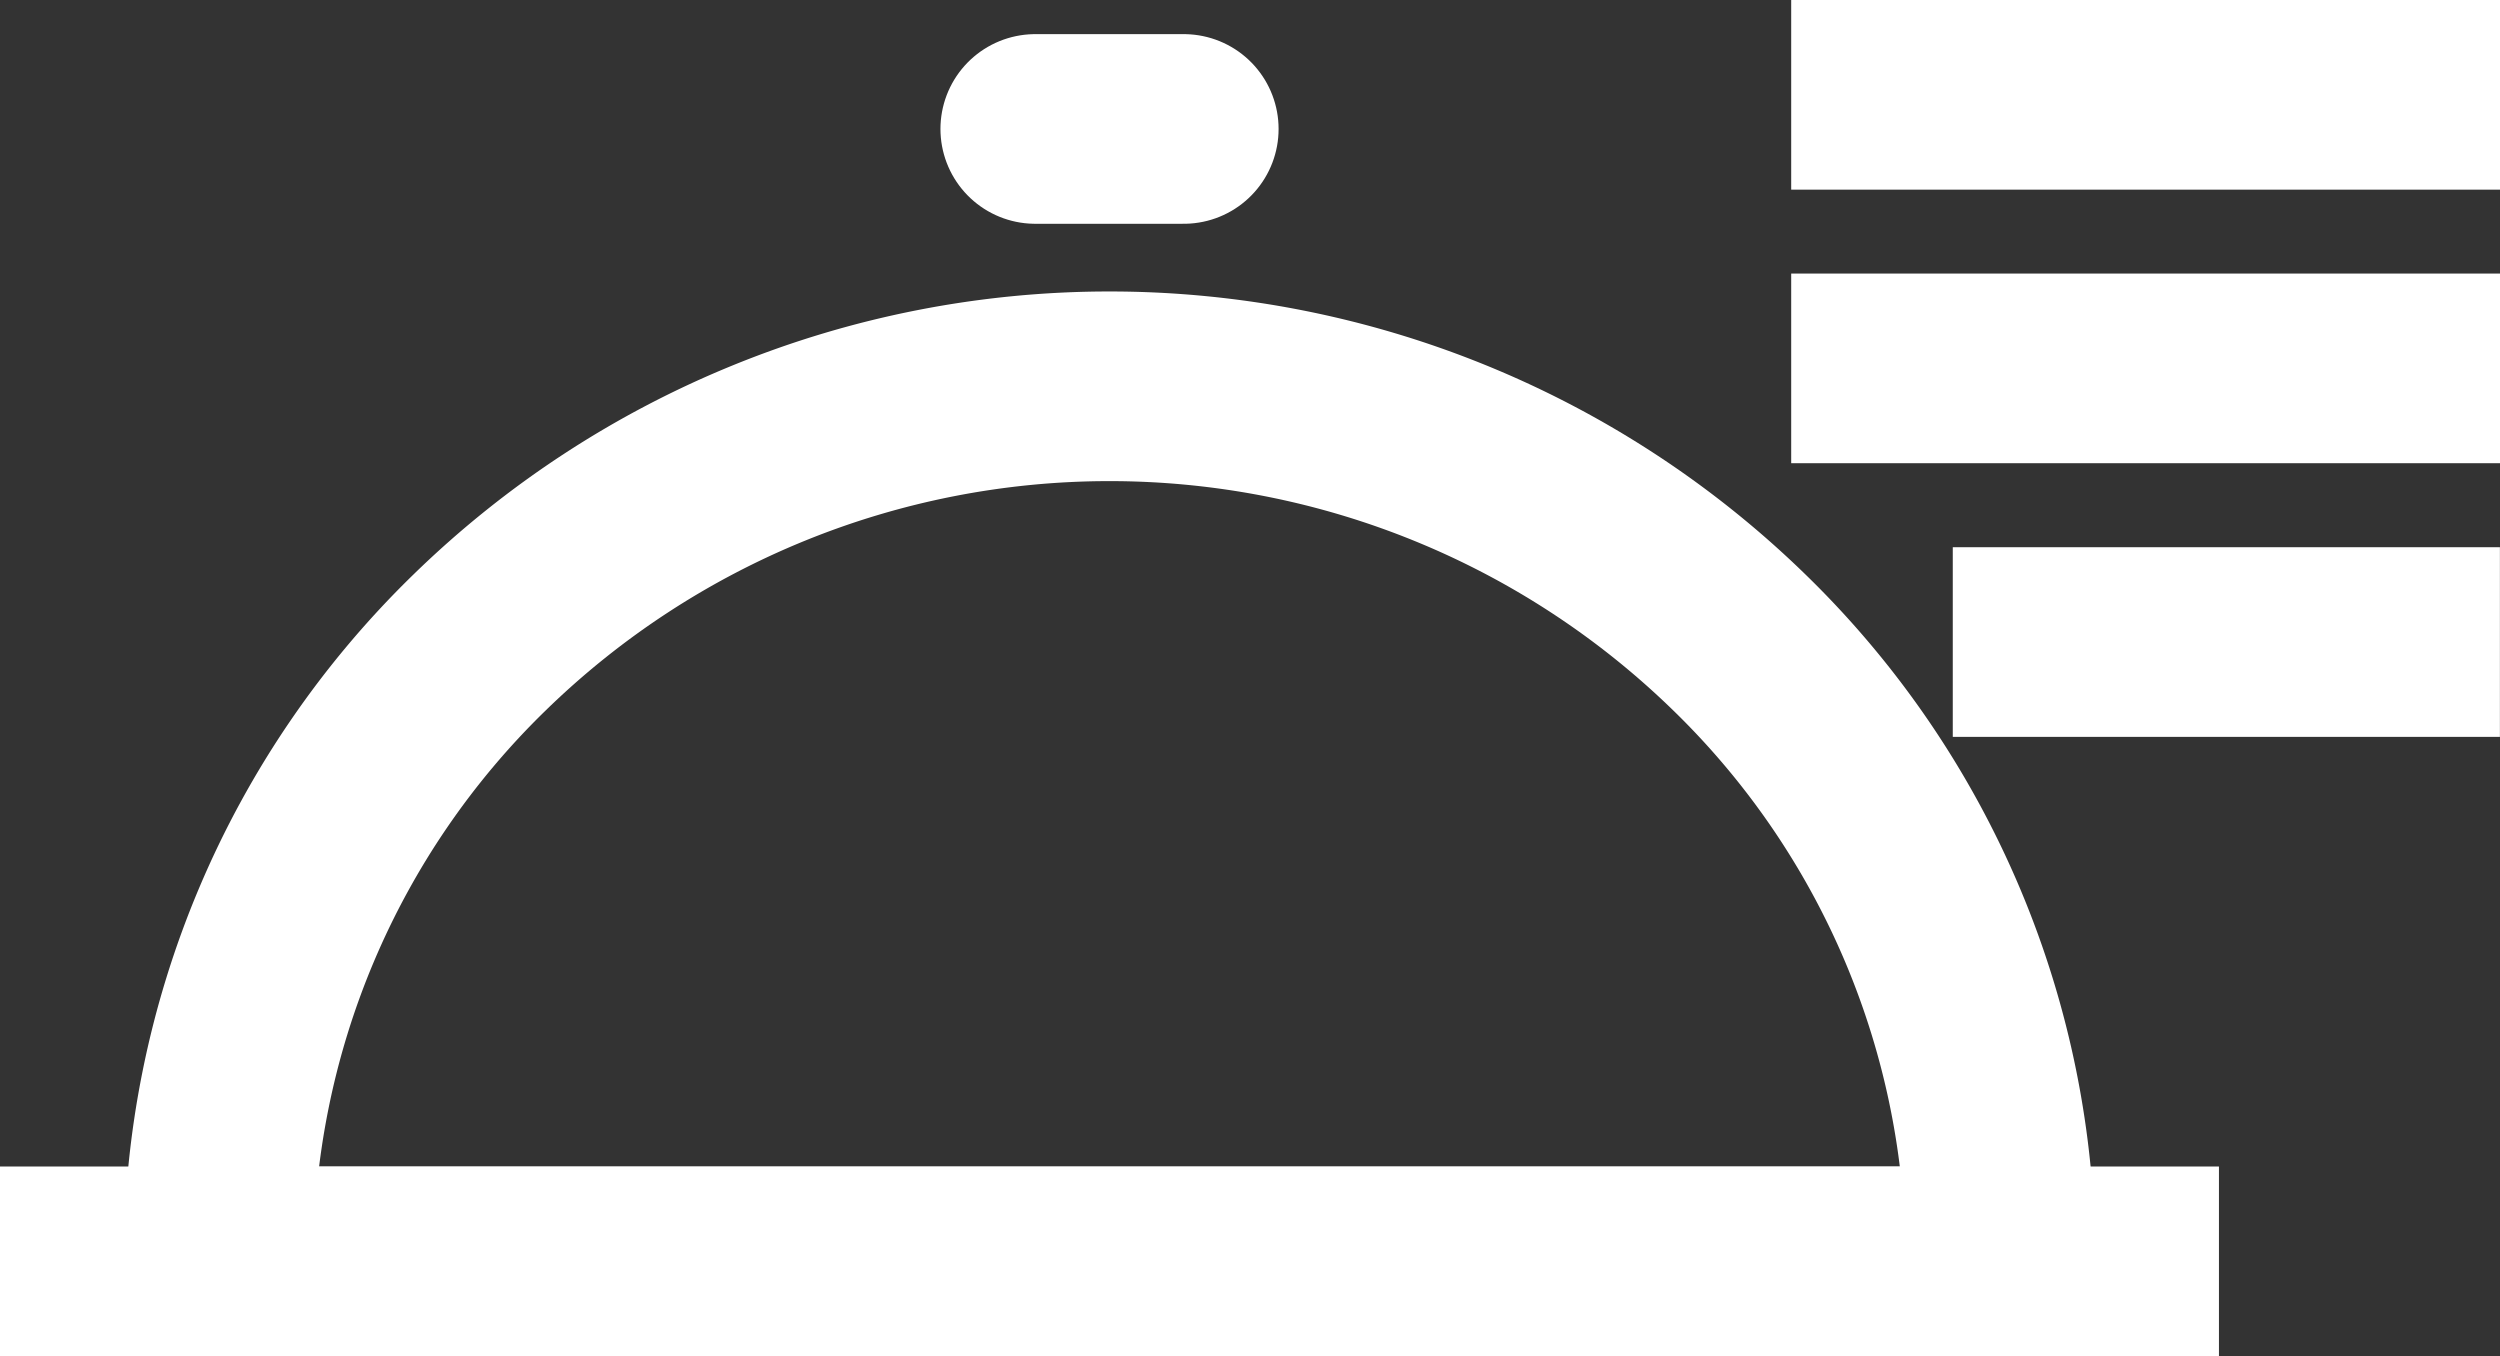
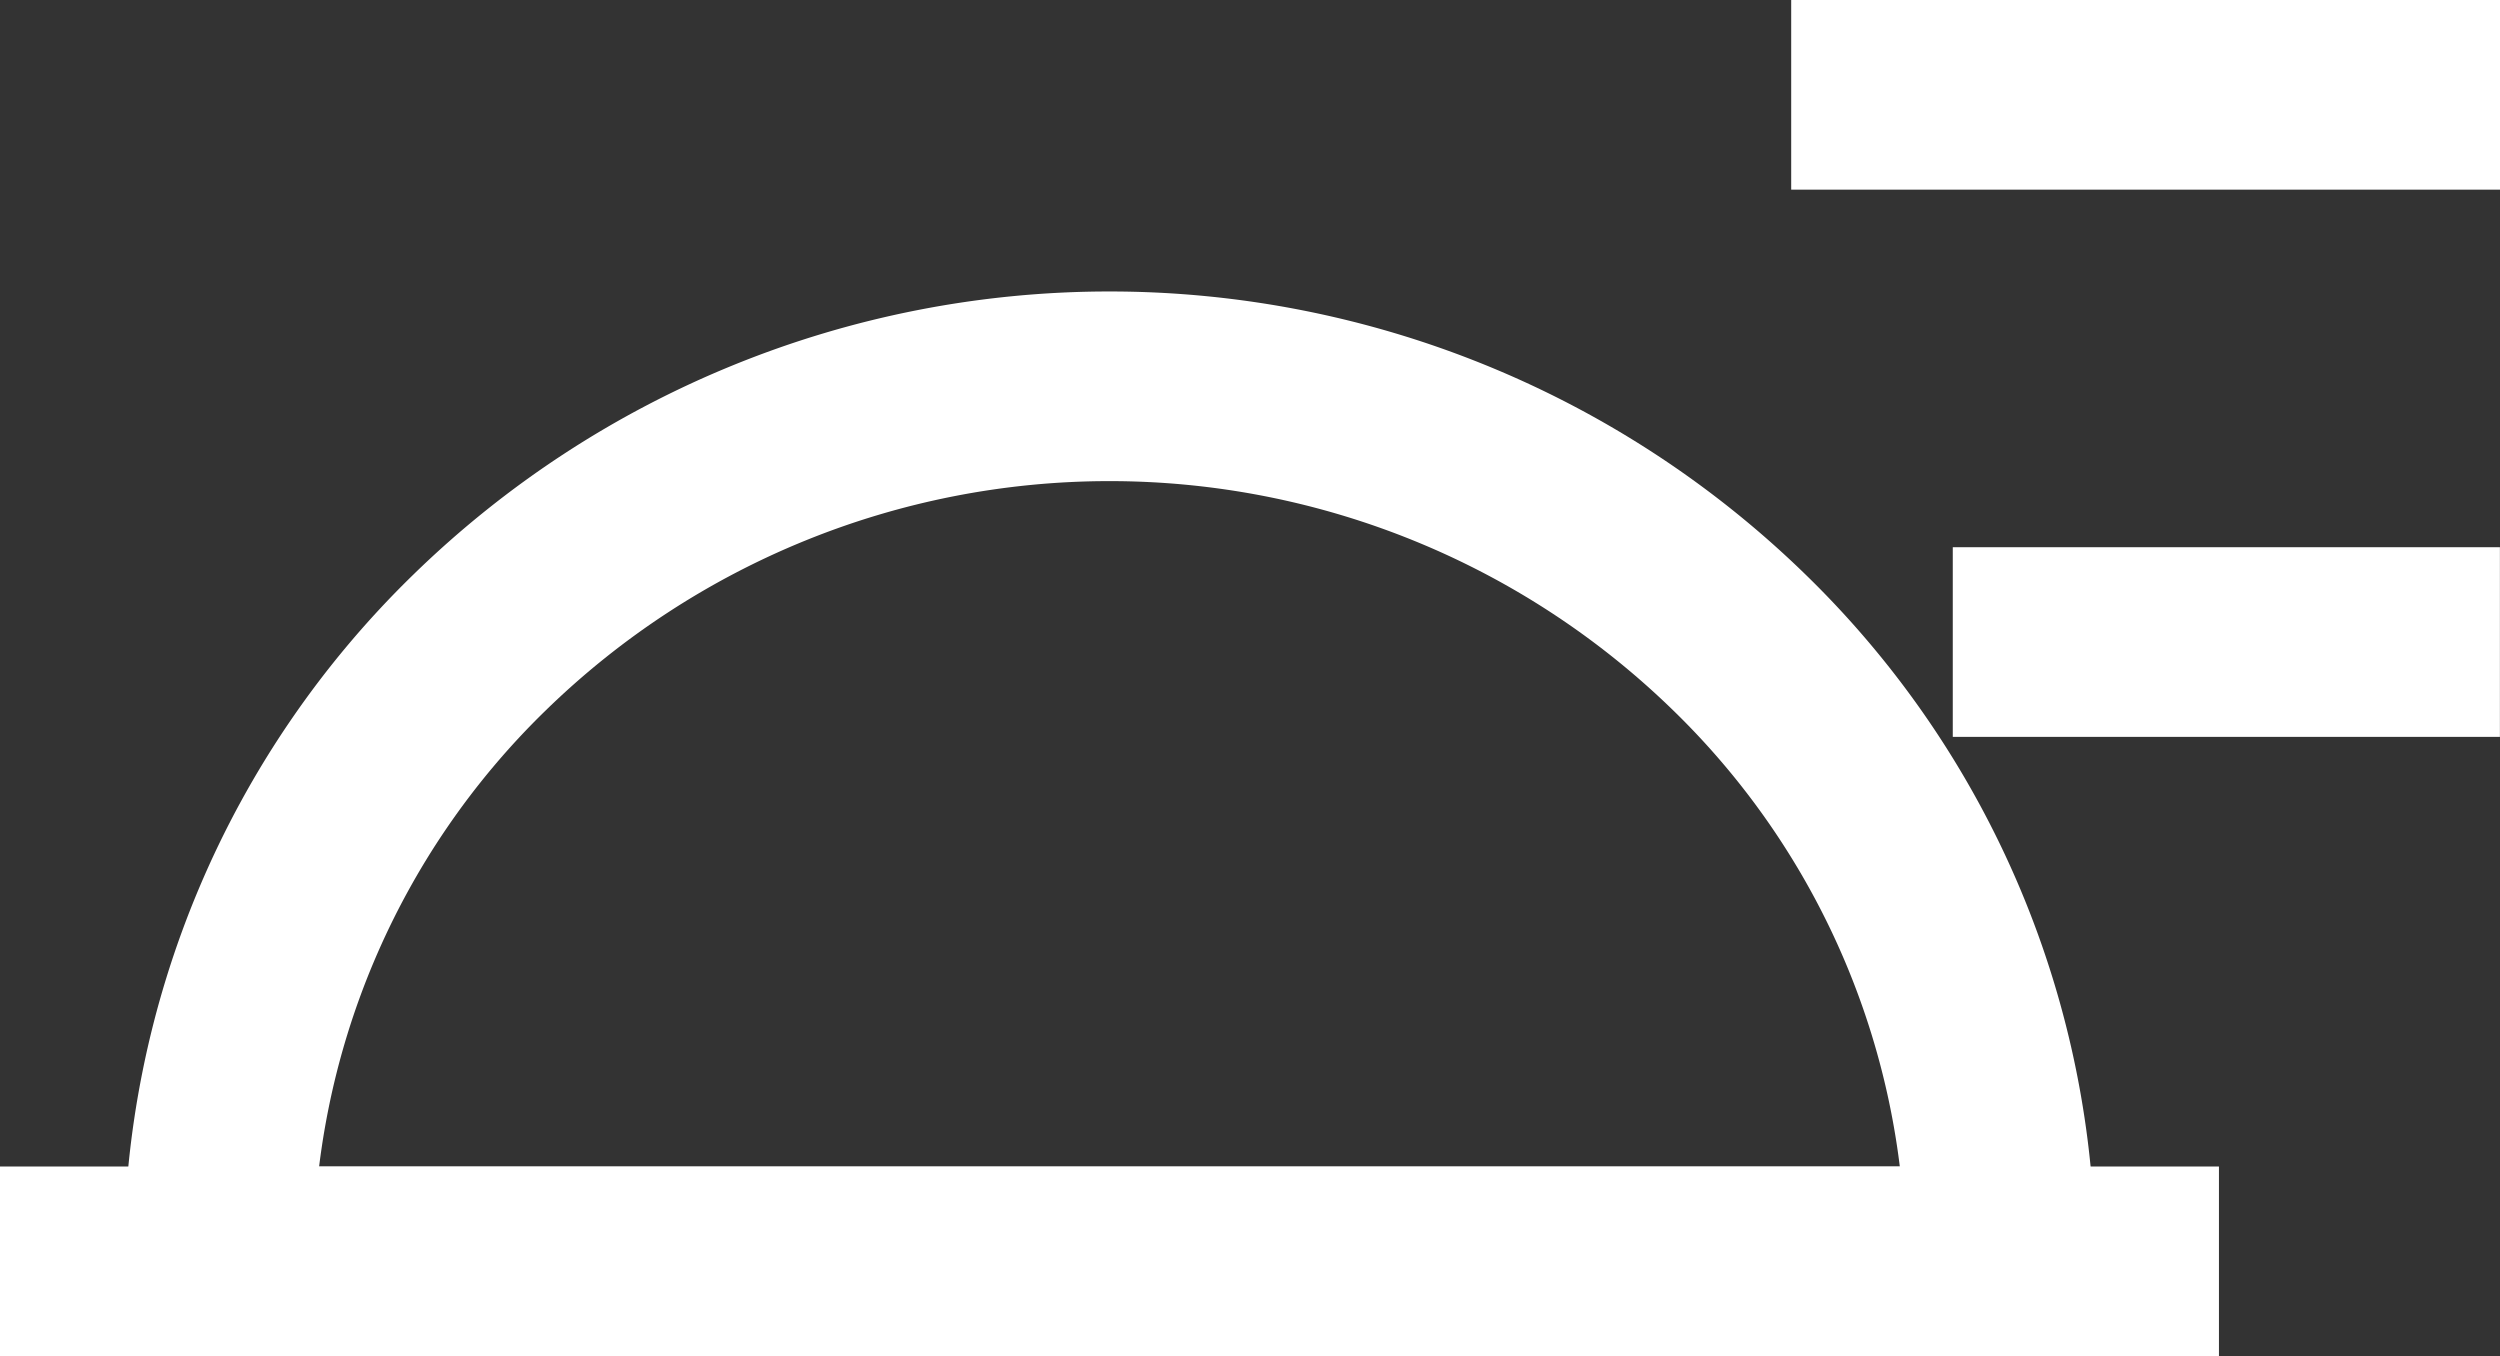
<svg xmlns="http://www.w3.org/2000/svg" width="26.365" height="14.302" viewBox="0 0 26.365 14.302">
  <rect x="0" y="0" width="26.365" height="14.302" fill="#333333" stroke="none" />
  <g id="グループ化_1490" data-name="グループ化 1490" transform="translate(-547.529 -19.661)">
    <path id="前面オブジェクトで型抜き_6" data-name="前面オブジェクトで型抜き 6" d="M18.791,9.227H0A9.083,9.083,0,0,1,2.752,2.7a9.518,9.518,0,0,1,13.287,0,9.084,9.084,0,0,1,2.752,6.523Z" transform="translate(549.834 23.737)" fill="none" stroke="#fff" stroke-width="2" />
    <line id="線_612" data-name="線 612" x2="21.401" transform="translate(548.529 32.963)" fill="none" stroke="#fff" stroke-linecap="square" stroke-width="2" />
-     <line id="線_613" data-name="線 613" x2="1.566" transform="translate(558.447 21.021)" fill="none" stroke="#fff" stroke-linecap="round" stroke-width="2" />
    <line id="線_614" data-name="線 614" x2="7.475" transform="translate(566.419 20.661)" fill="none" stroke="#fff" stroke-width="2" />
-     <line id="線_615" data-name="線 615" x2="7.475" transform="translate(566.419 23.546)" fill="none" stroke="#fff" stroke-width="2" />
    <line id="線_616" data-name="線 616" x2="5.77" transform="translate(568.123 26.432)" fill="none" stroke="#fff" stroke-width="2" />
  </g>
</svg>